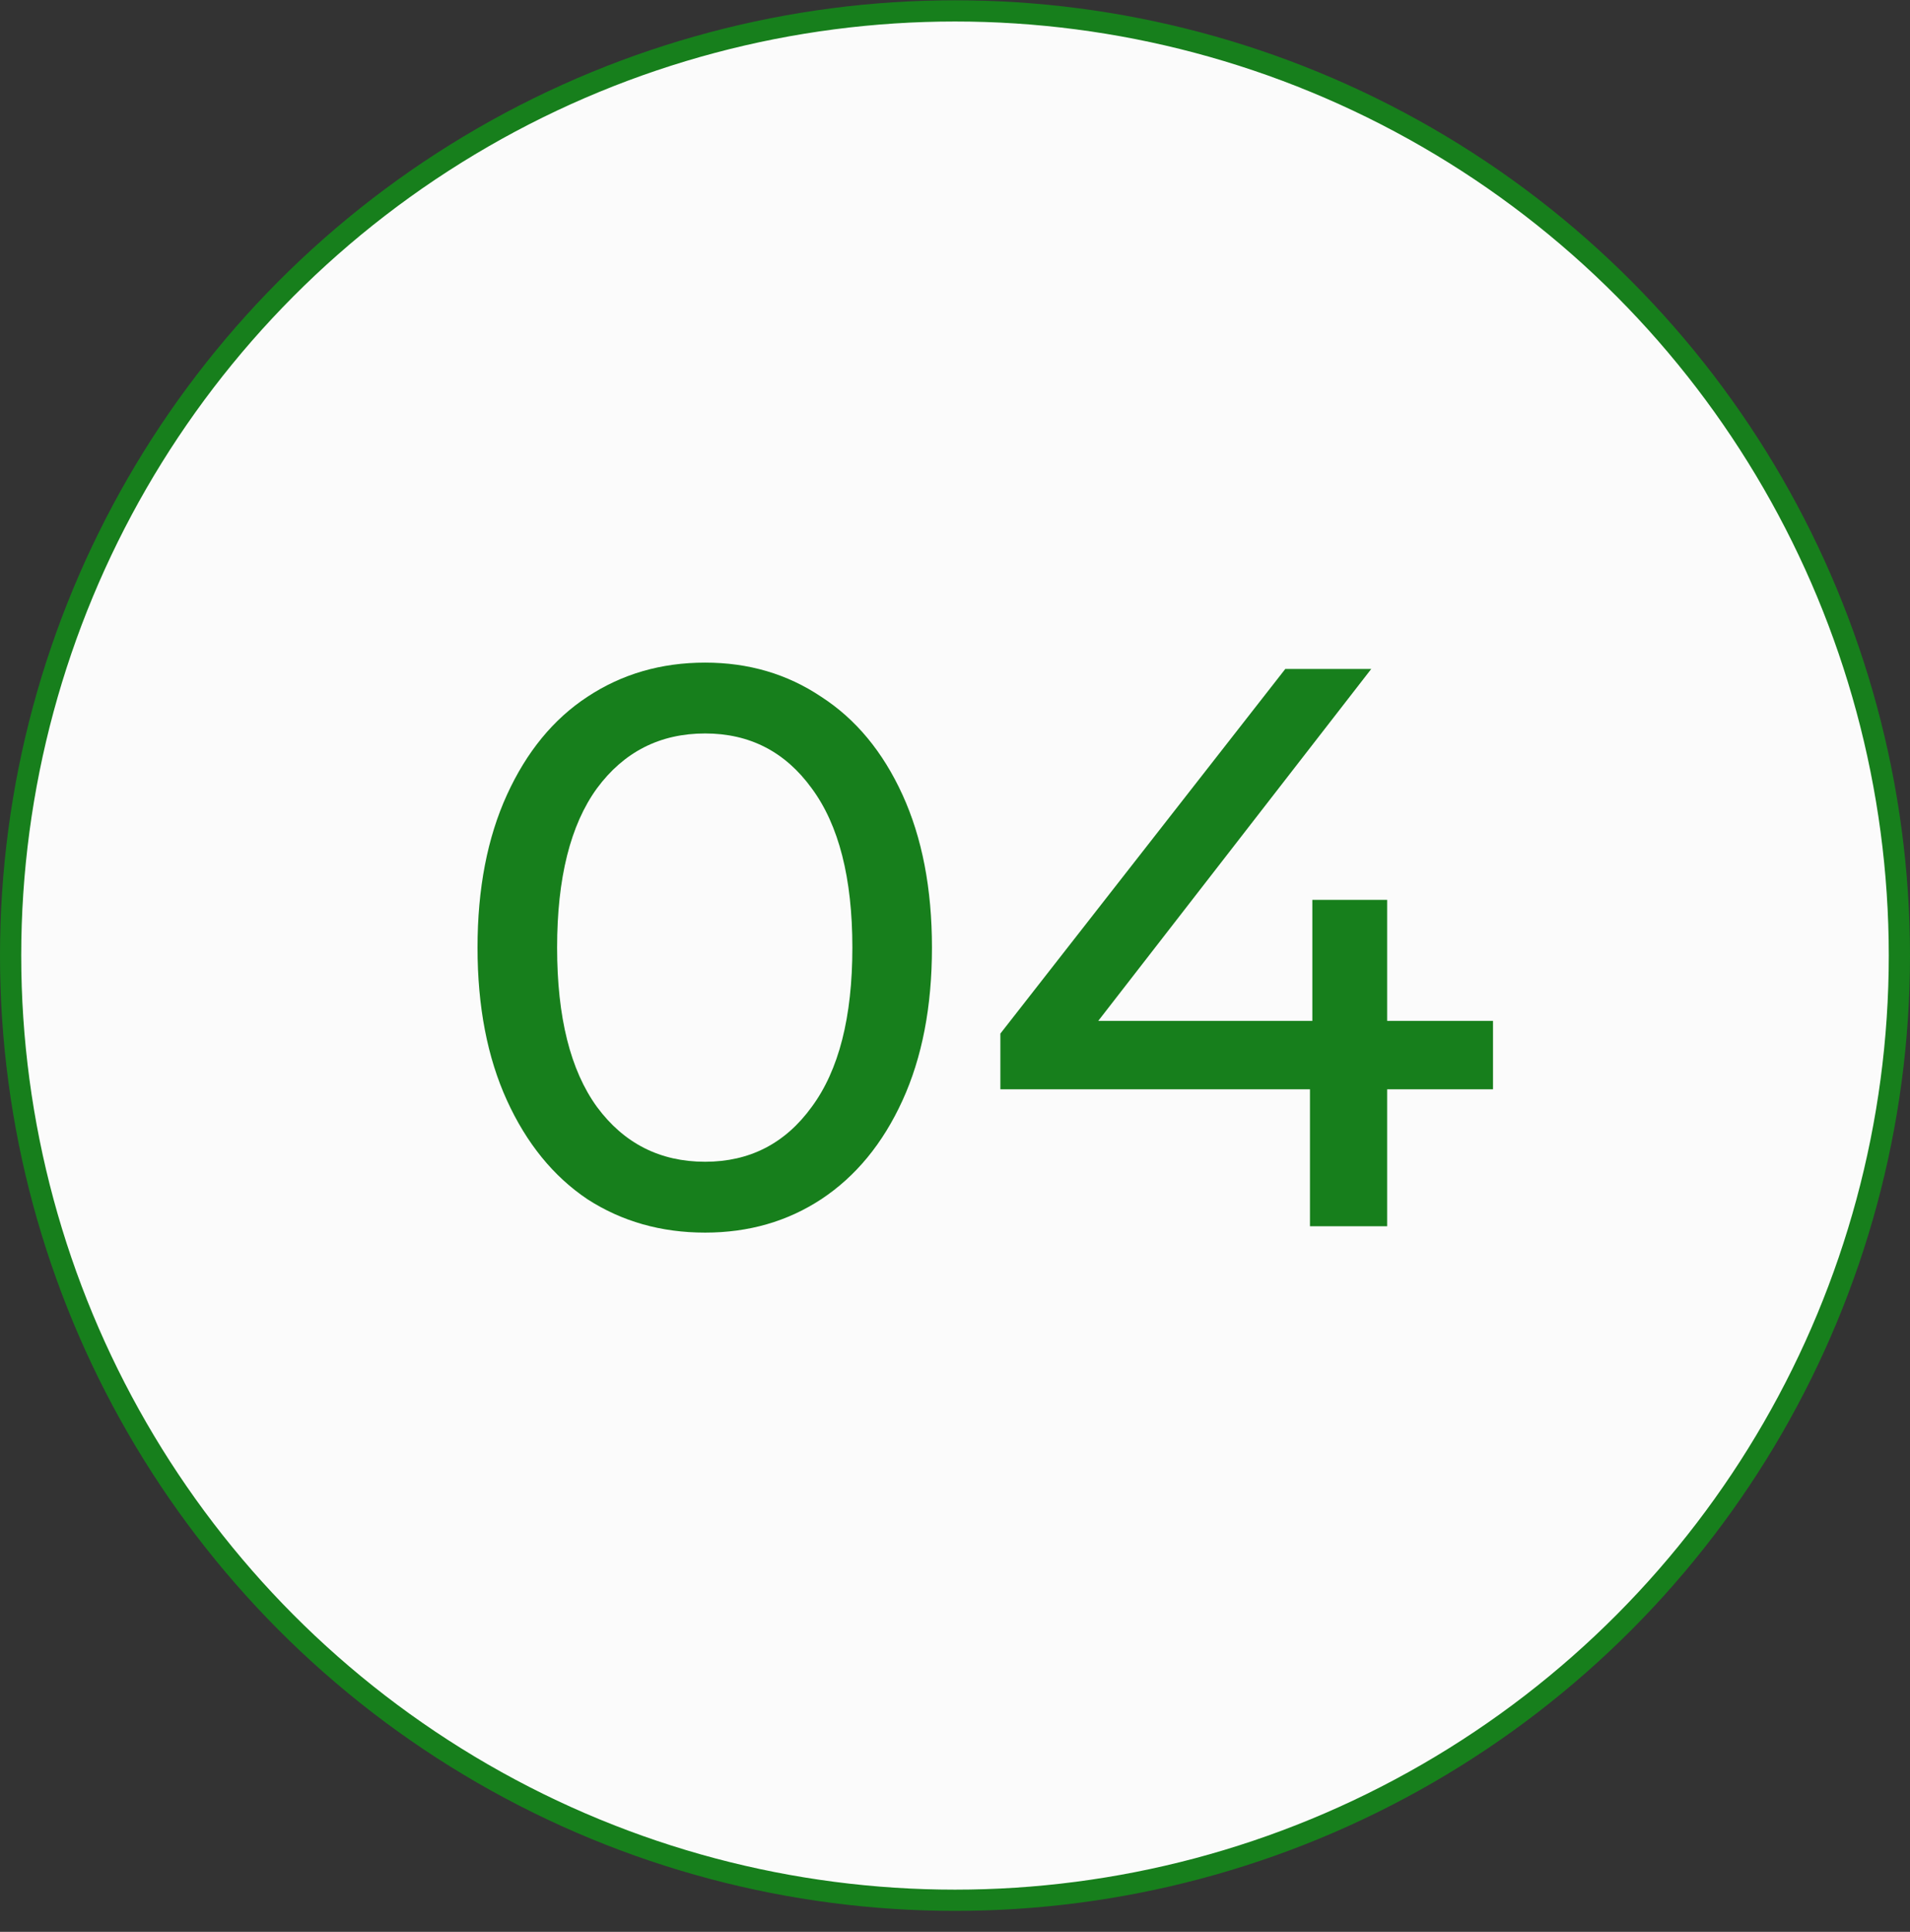
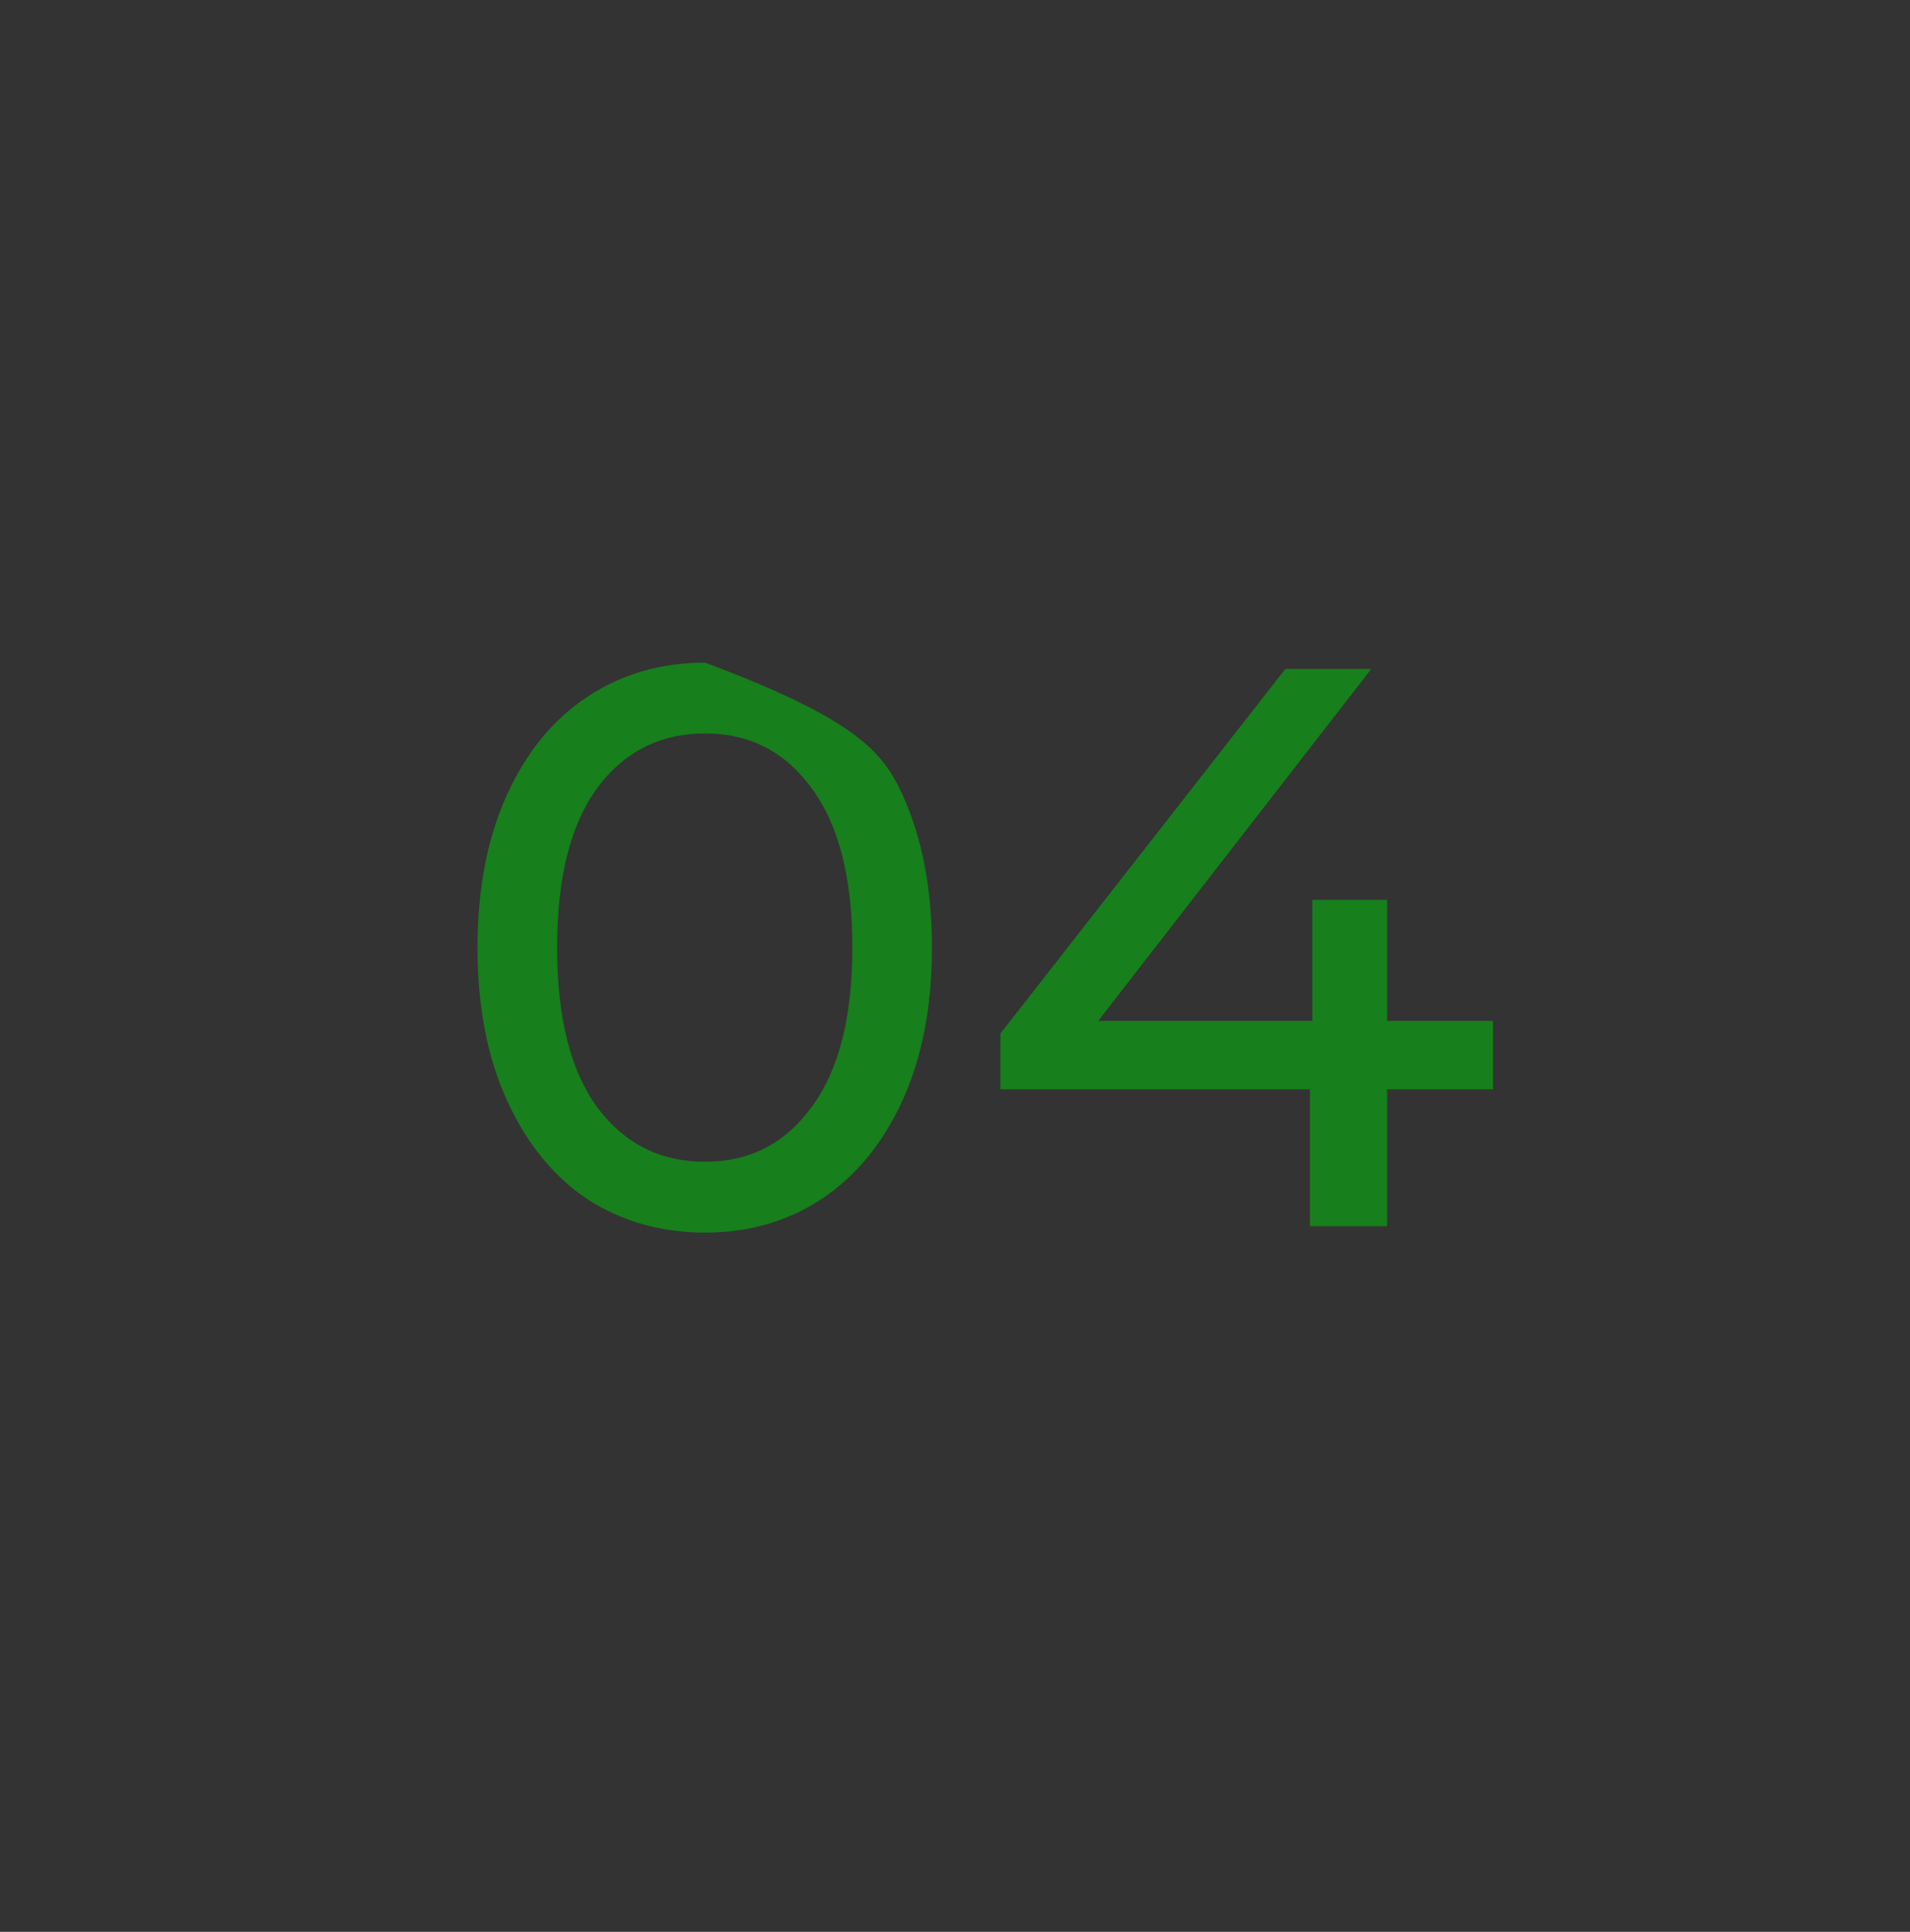
<svg xmlns="http://www.w3.org/2000/svg" width="90" height="91" viewBox="0 0 90 91" fill="none">
  <rect x="0" y="0" width="90" height="91" fill="#333333" stroke="none" />
-   <circle cx="45" cy="45.013" r="44.5" fill="#FBFBFB" stroke="#177F1C" />
-   <path d="M33.226 58.063C31.151 58.063 29.301 57.538 27.676 56.488C26.076 55.413 24.814 53.863 23.889 51.838C22.964 49.813 22.501 47.413 22.501 44.638C22.501 41.863 22.964 39.463 23.889 37.438C24.814 35.413 26.076 33.875 27.676 32.825C29.301 31.75 31.151 31.213 33.226 31.213C35.276 31.213 37.101 31.75 38.701 32.825C40.326 33.875 41.601 35.413 42.526 37.438C43.451 39.463 43.914 41.863 43.914 44.638C43.914 47.413 43.451 49.813 42.526 51.838C41.601 53.863 40.326 55.413 38.701 56.488C37.101 57.538 35.276 58.063 33.226 58.063ZM33.226 54.725C35.326 54.725 37.001 53.863 38.251 52.138C39.526 50.413 40.164 47.913 40.164 44.638C40.164 41.363 39.526 38.863 38.251 37.138C37.001 35.413 35.326 34.55 33.226 34.55C31.101 34.55 29.401 35.413 28.126 37.138C26.876 38.863 26.251 41.363 26.251 44.638C26.251 47.913 26.876 50.413 28.126 52.138C29.401 53.863 31.101 54.725 33.226 54.725ZM70.351 51.313H65.363V57.763H61.726V51.313H47.138V48.688L60.563 31.513H64.613L51.751 48.088H61.838V42.388H65.363V48.088H70.351V51.313Z" fill="#177F1C" />
+   <path d="M33.226 58.063C31.151 58.063 29.301 57.538 27.676 56.488C26.076 55.413 24.814 53.863 23.889 51.838C22.964 49.813 22.501 47.413 22.501 44.638C22.501 41.863 22.964 39.463 23.889 37.438C24.814 35.413 26.076 33.875 27.676 32.825C29.301 31.75 31.151 31.213 33.226 31.213C40.326 33.875 41.601 35.413 42.526 37.438C43.451 39.463 43.914 41.863 43.914 44.638C43.914 47.413 43.451 49.813 42.526 51.838C41.601 53.863 40.326 55.413 38.701 56.488C37.101 57.538 35.276 58.063 33.226 58.063ZM33.226 54.725C35.326 54.725 37.001 53.863 38.251 52.138C39.526 50.413 40.164 47.913 40.164 44.638C40.164 41.363 39.526 38.863 38.251 37.138C37.001 35.413 35.326 34.55 33.226 34.55C31.101 34.55 29.401 35.413 28.126 37.138C26.876 38.863 26.251 41.363 26.251 44.638C26.251 47.913 26.876 50.413 28.126 52.138C29.401 53.863 31.101 54.725 33.226 54.725ZM70.351 51.313H65.363V57.763H61.726V51.313H47.138V48.688L60.563 31.513H64.613L51.751 48.088H61.838V42.388H65.363V48.088H70.351V51.313Z" fill="#177F1C" />
</svg>